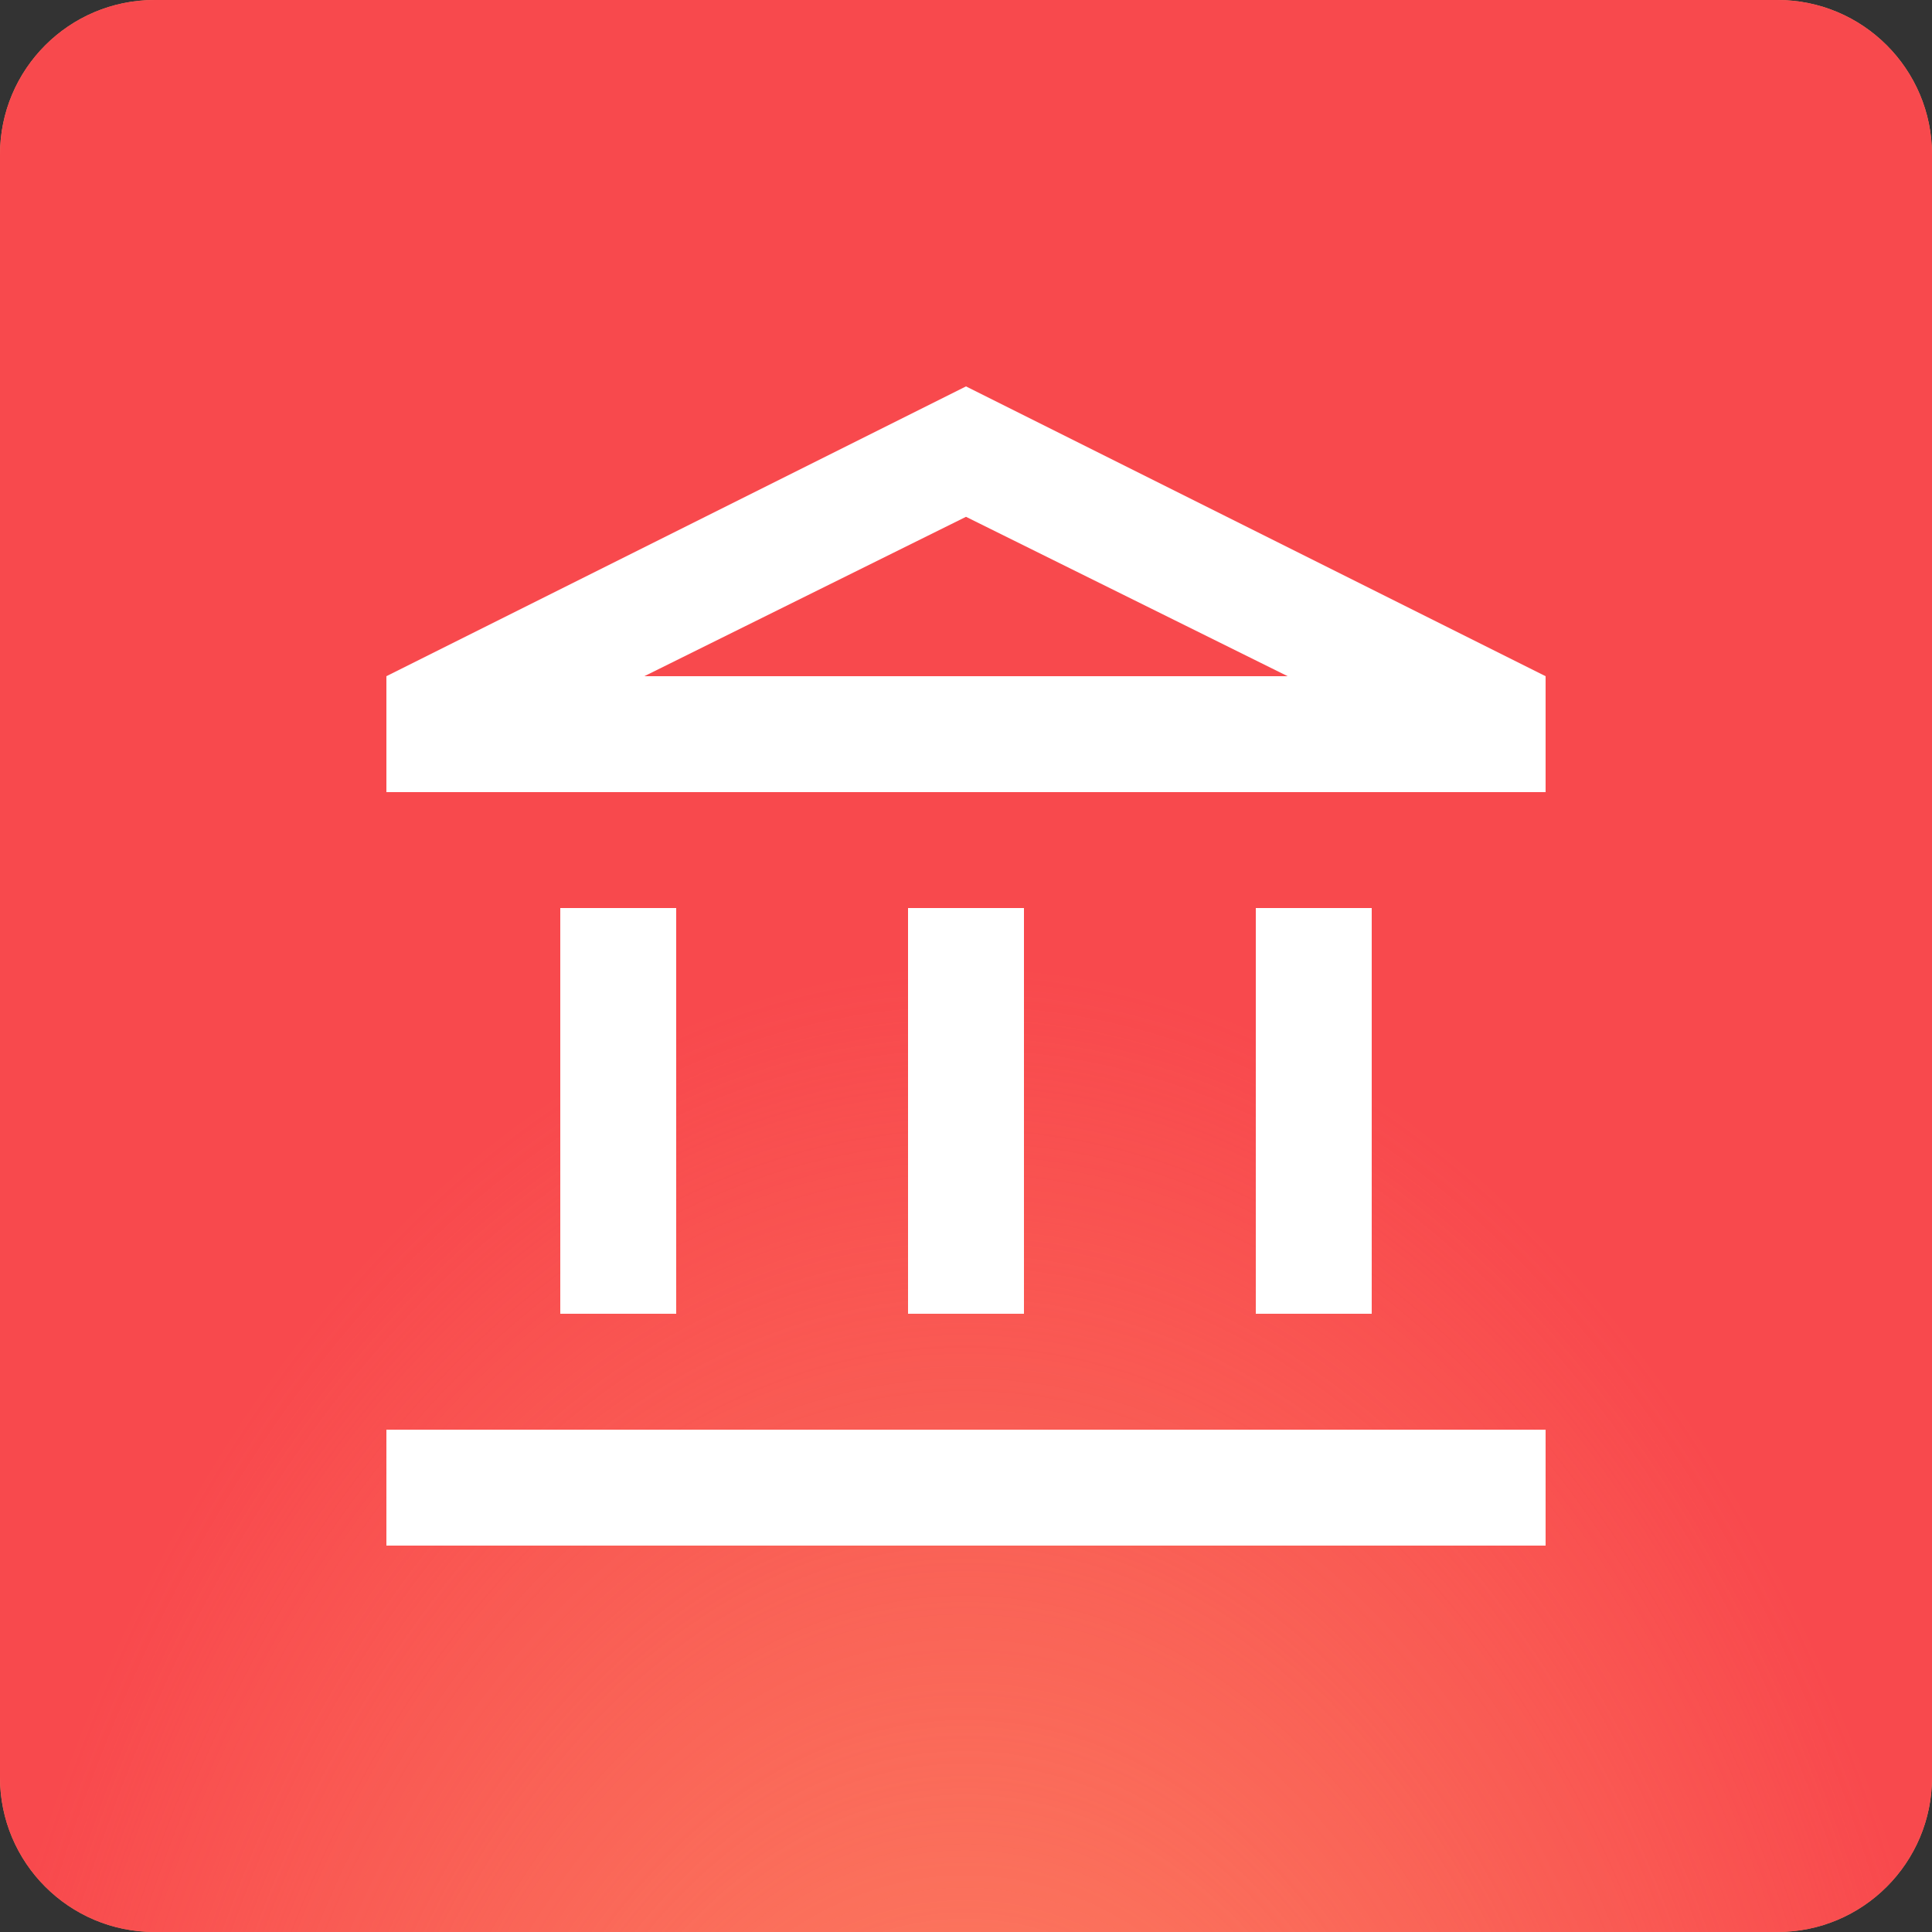
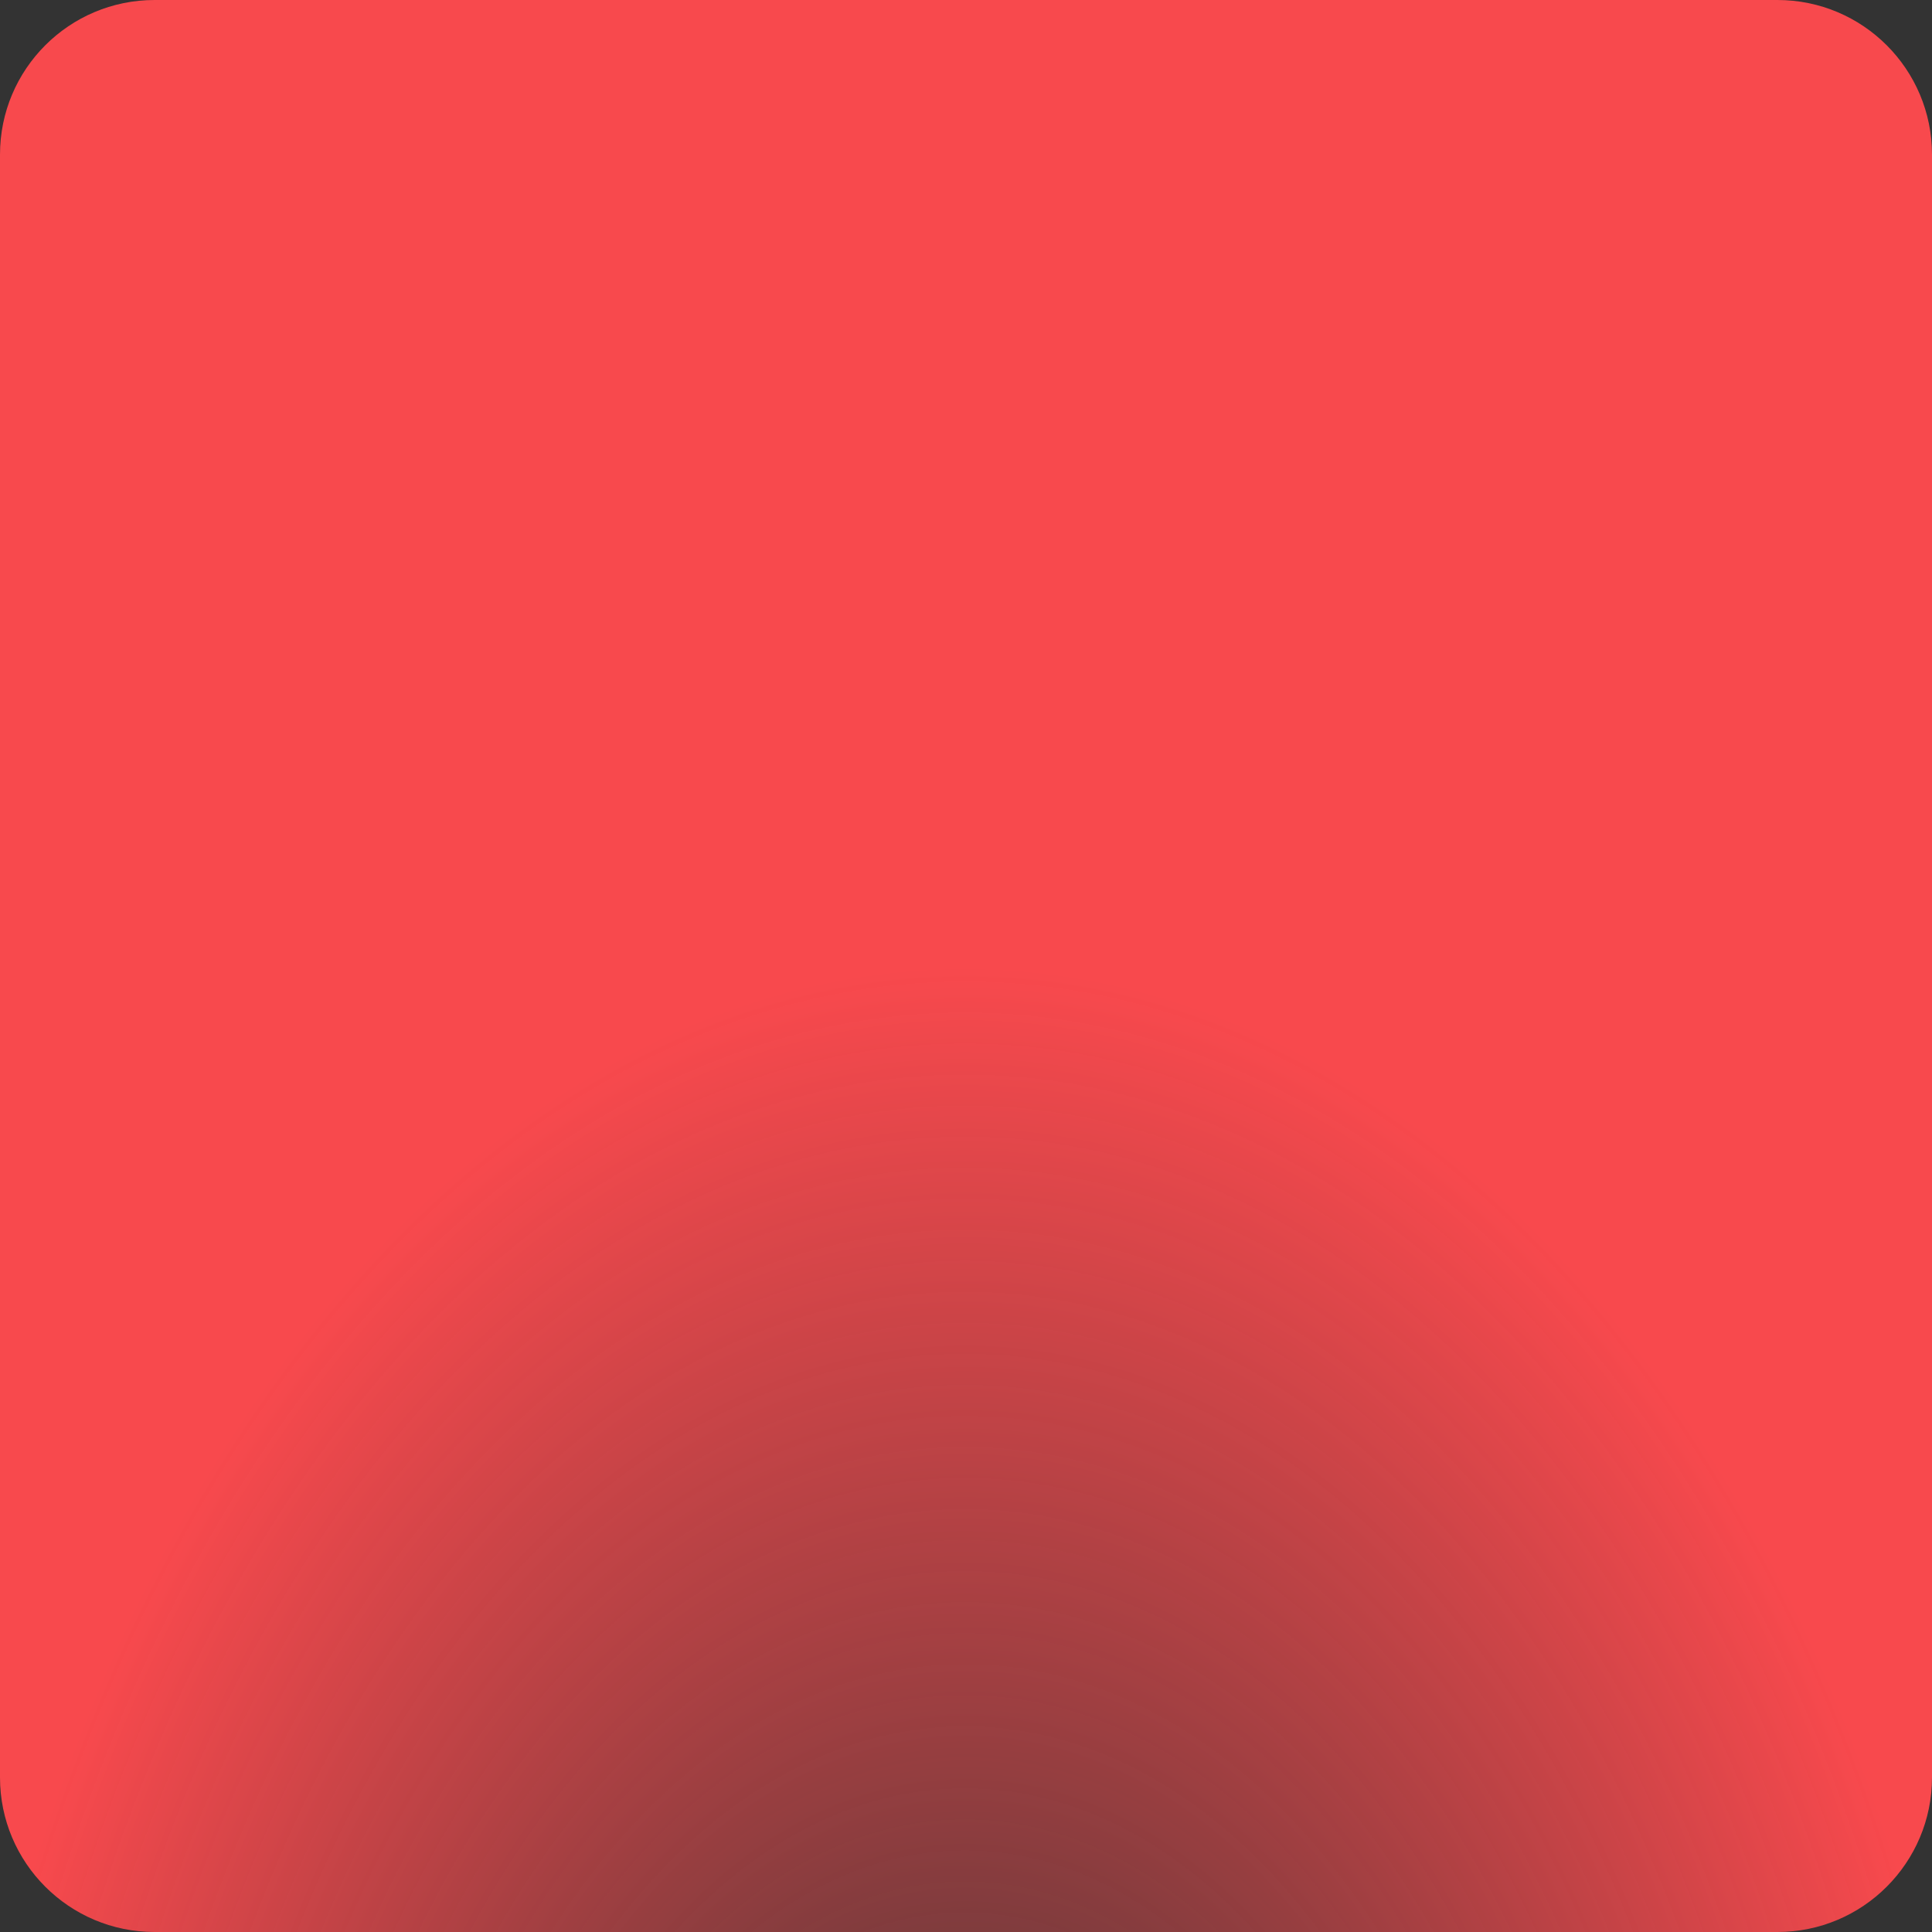
<svg xmlns="http://www.w3.org/2000/svg" width="50" height="50" viewBox="0 0 50 50" fill="none">
  <rect x="0" y="0" width="50" height="50" fill="#333333" stroke="none" />
-   <path d="M0 4C0 1.791 1.791 0 4 0H46C48.209 0 50 1.791 50 4V46C50 48.209 48.209 50 46 50H4C1.791 50 0 48.209 0 46V4Z" fill="#FD8C66" />
  <path d="M0 4C0 1.791 1.791 0 4 0H46C48.209 0 50 1.791 50 4V46C50 48.209 48.209 50 46 50H4C1.791 50 0 48.209 0 46V4Z" fill="url(#paint0_radial_585_299)" />
-   <path d="M14.5 34V23.5H17.5V34H14.5ZM23.5 34V23.5H26.5V34H23.5ZM10 40V37H40V40H10ZM32.5 34V23.5H35.5V34H32.5ZM10 20.5V17.5L25 10L40 17.5V20.5H10ZM16.675 17.5H33.325L25 13.375L16.675 17.5Z" fill="white" />
  <defs>
    <radialGradient id="paint0_radial_585_299" cx="0" cy="0" r="1" gradientUnits="userSpaceOnUse" gradientTransform="translate(24.974 66.25) rotate(-90) scale(41.25 26.934)">
      <stop stop-color="#F8494D" stop-opacity="0" />
      <stop offset="1" stop-color="#F8494D" />
    </radialGradient>
  </defs>
</svg>